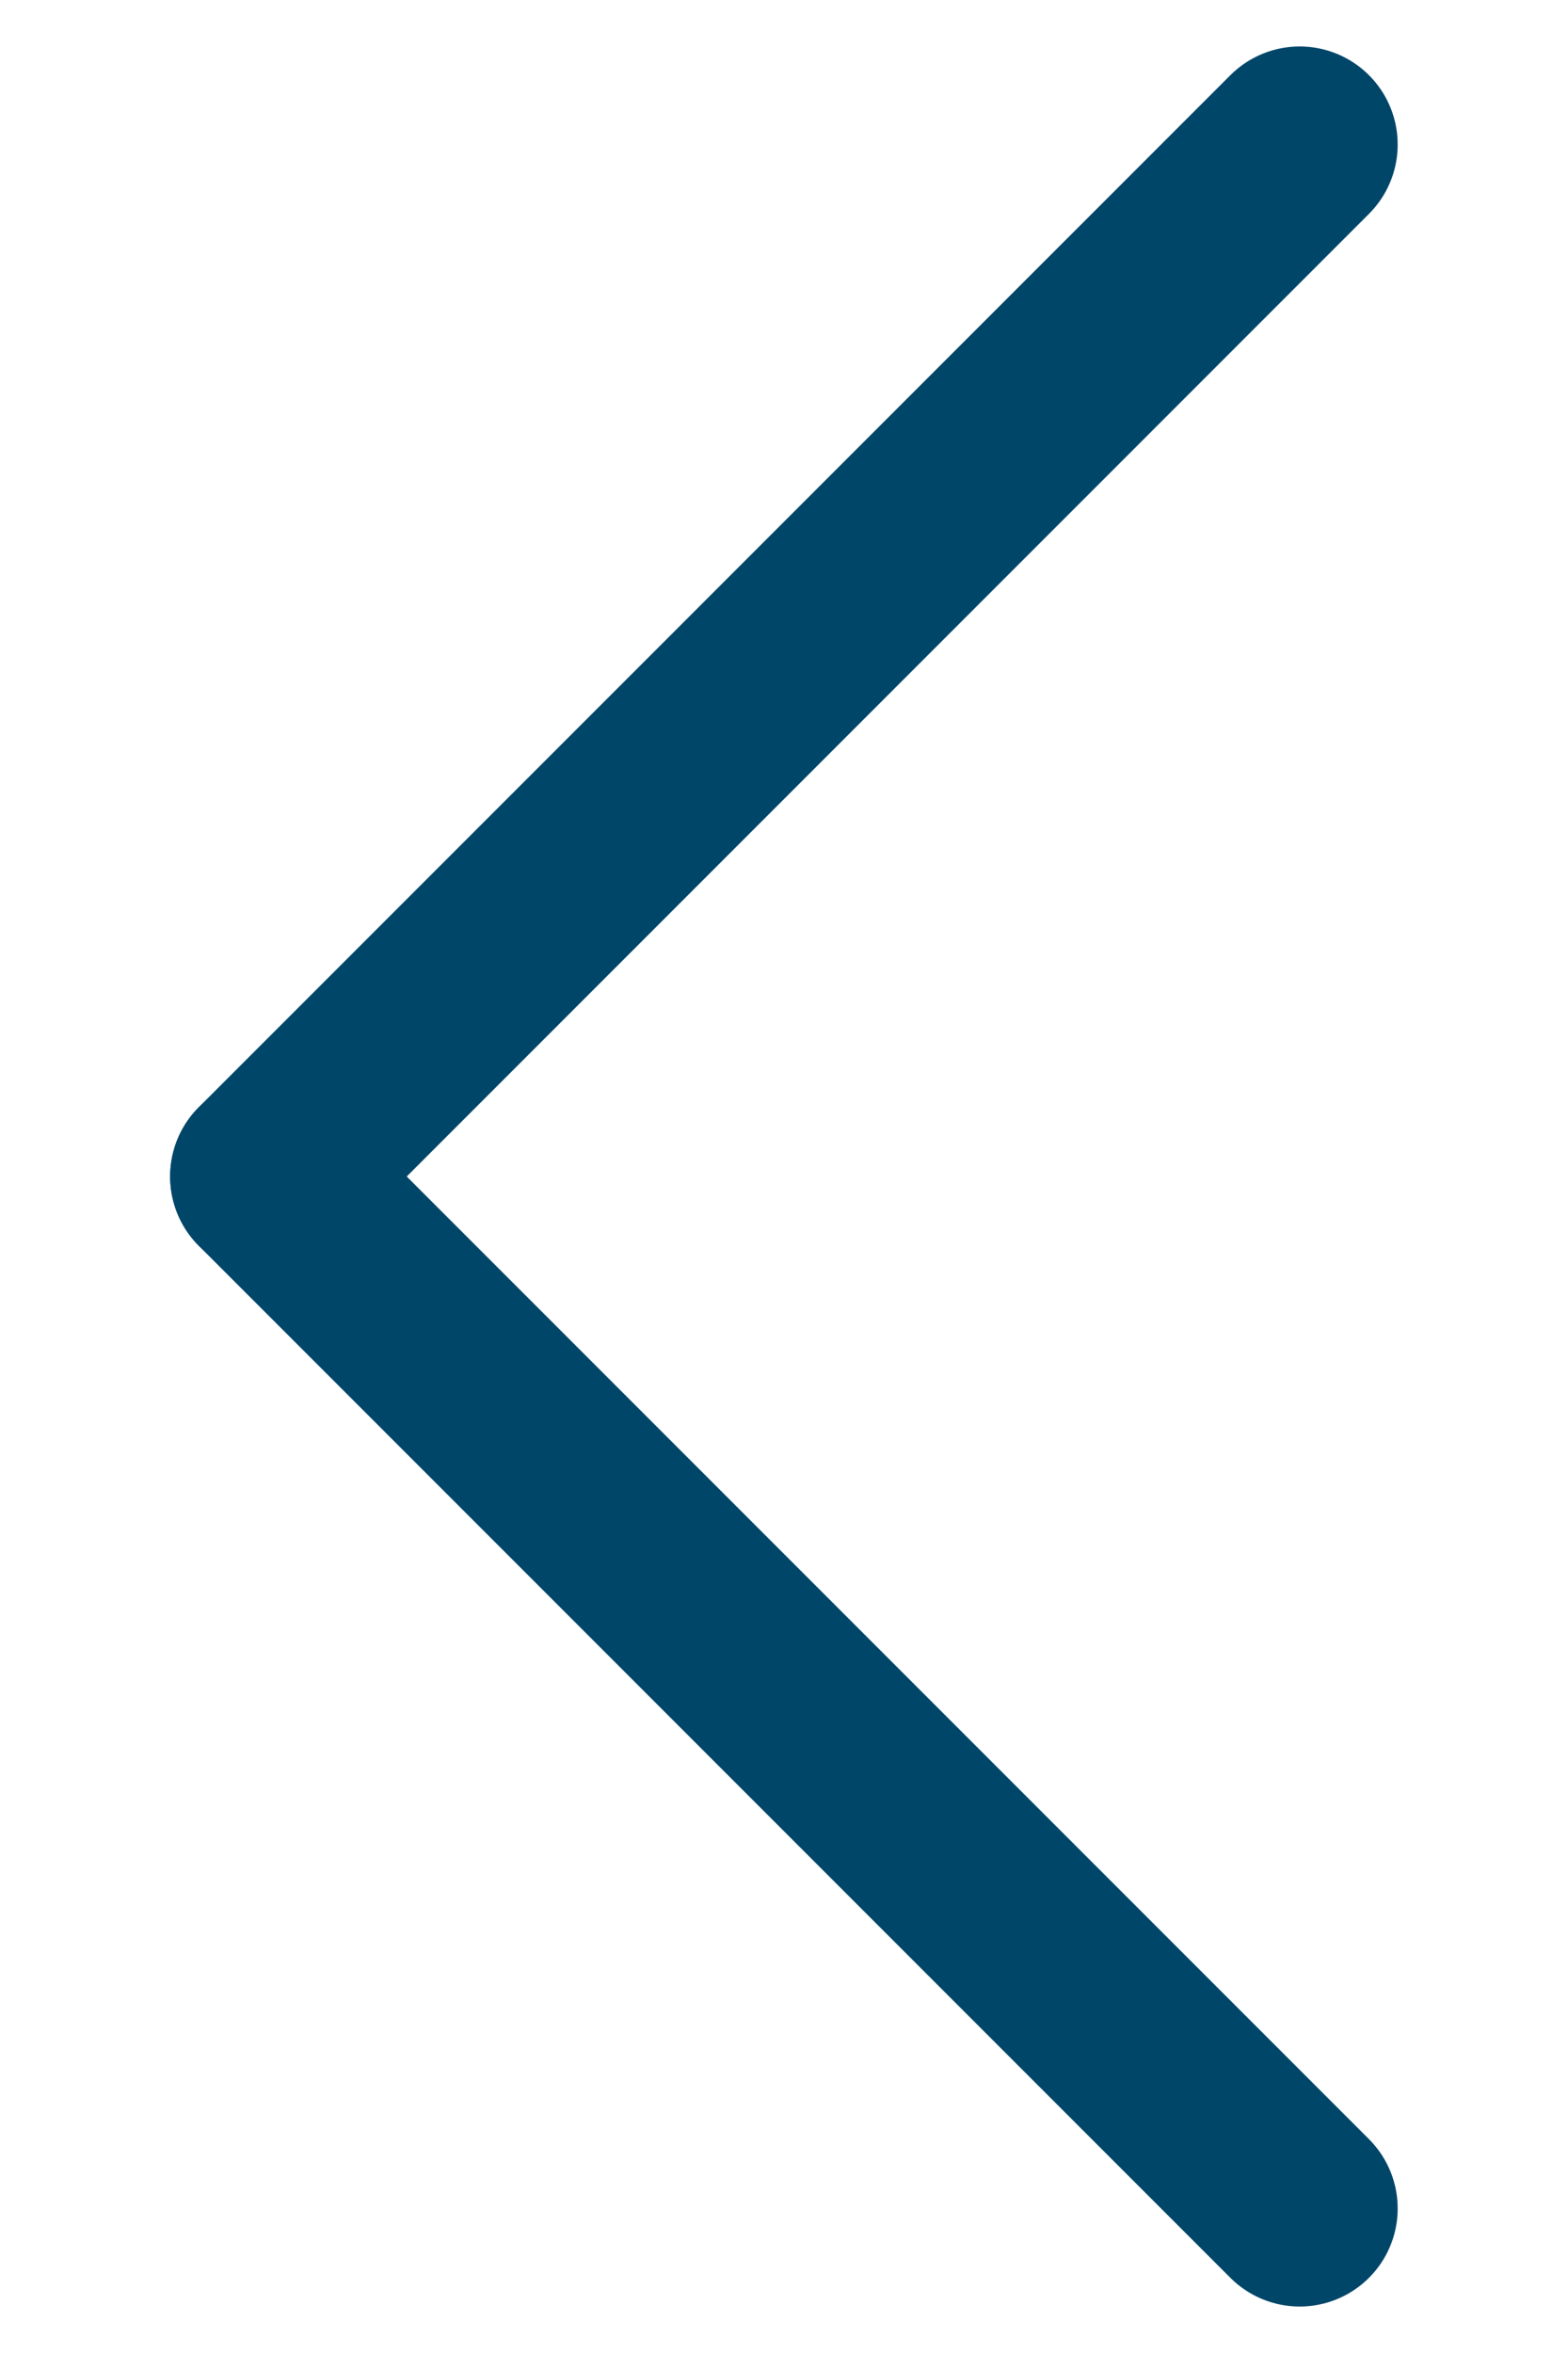
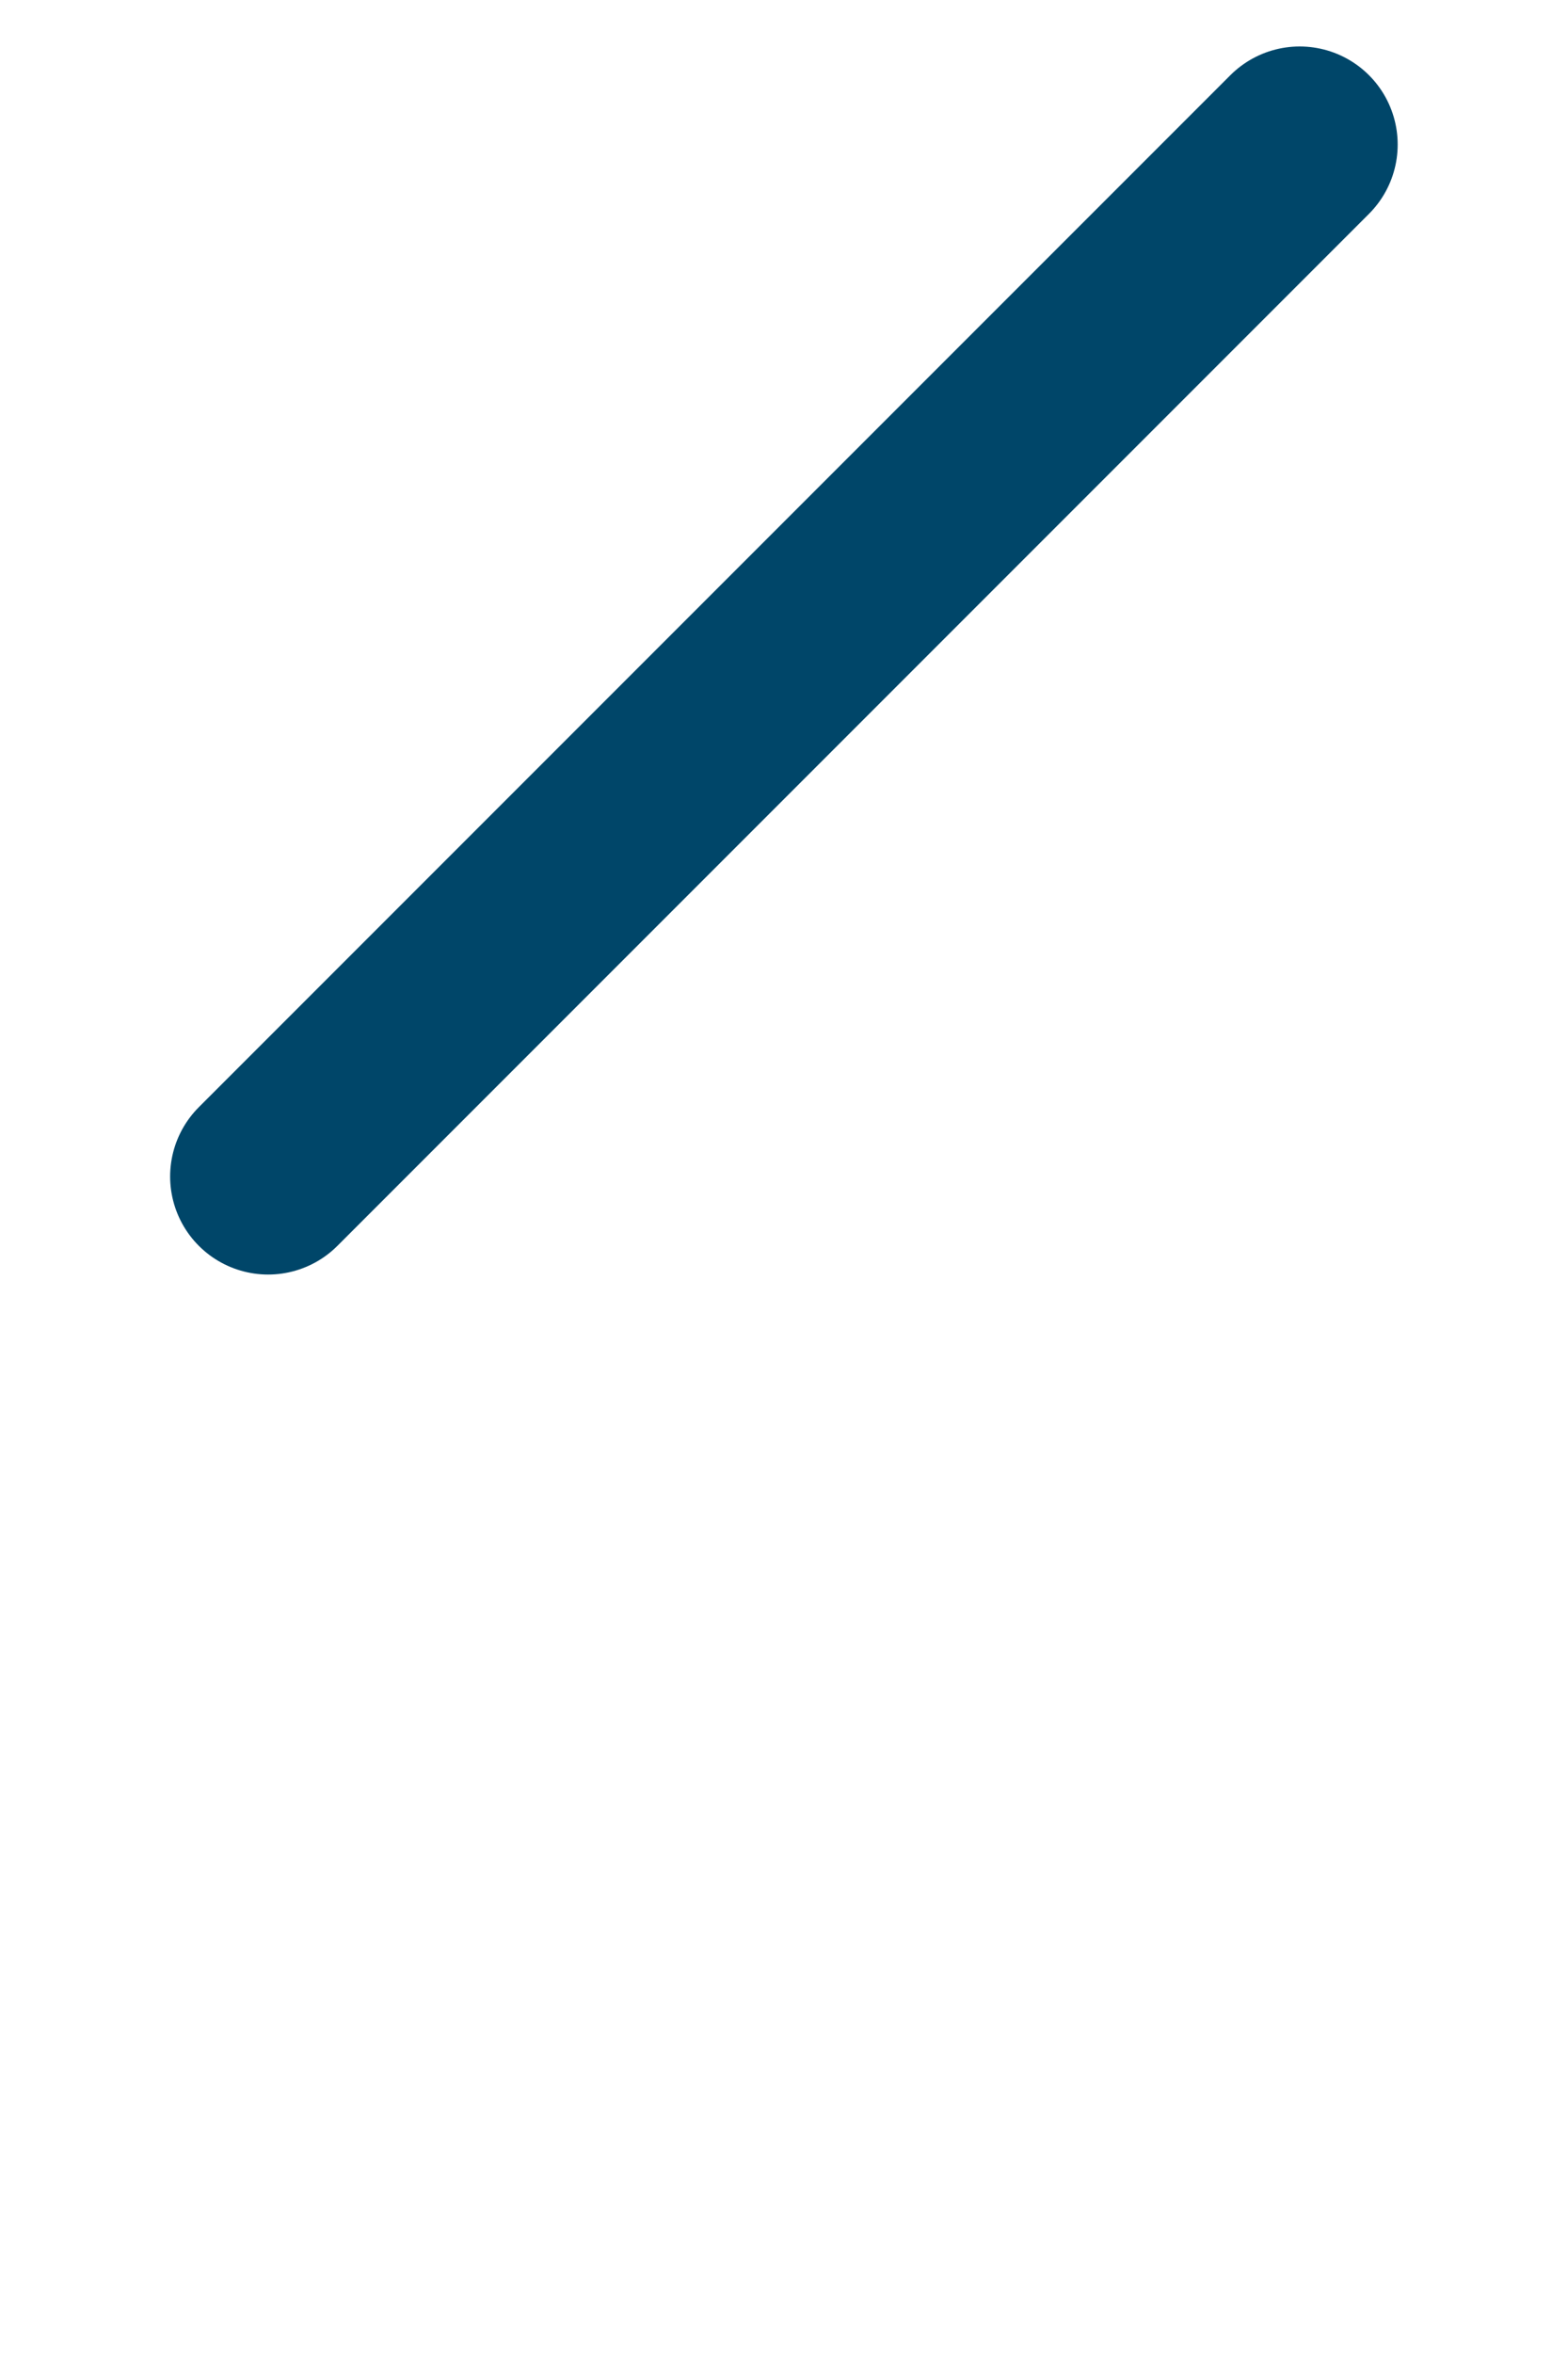
<svg xmlns="http://www.w3.org/2000/svg" width="8" height="12" viewBox="0 0 8 12" fill="none">
-   <path d="M6.631 11.263L1.368 6" stroke="#004669" stroke-linecap="round" stroke-linejoin="round" />
  <path d="M6.631 0.737L1.368 6" stroke="#004669" stroke-linecap="round" stroke-linejoin="round" />
</svg>